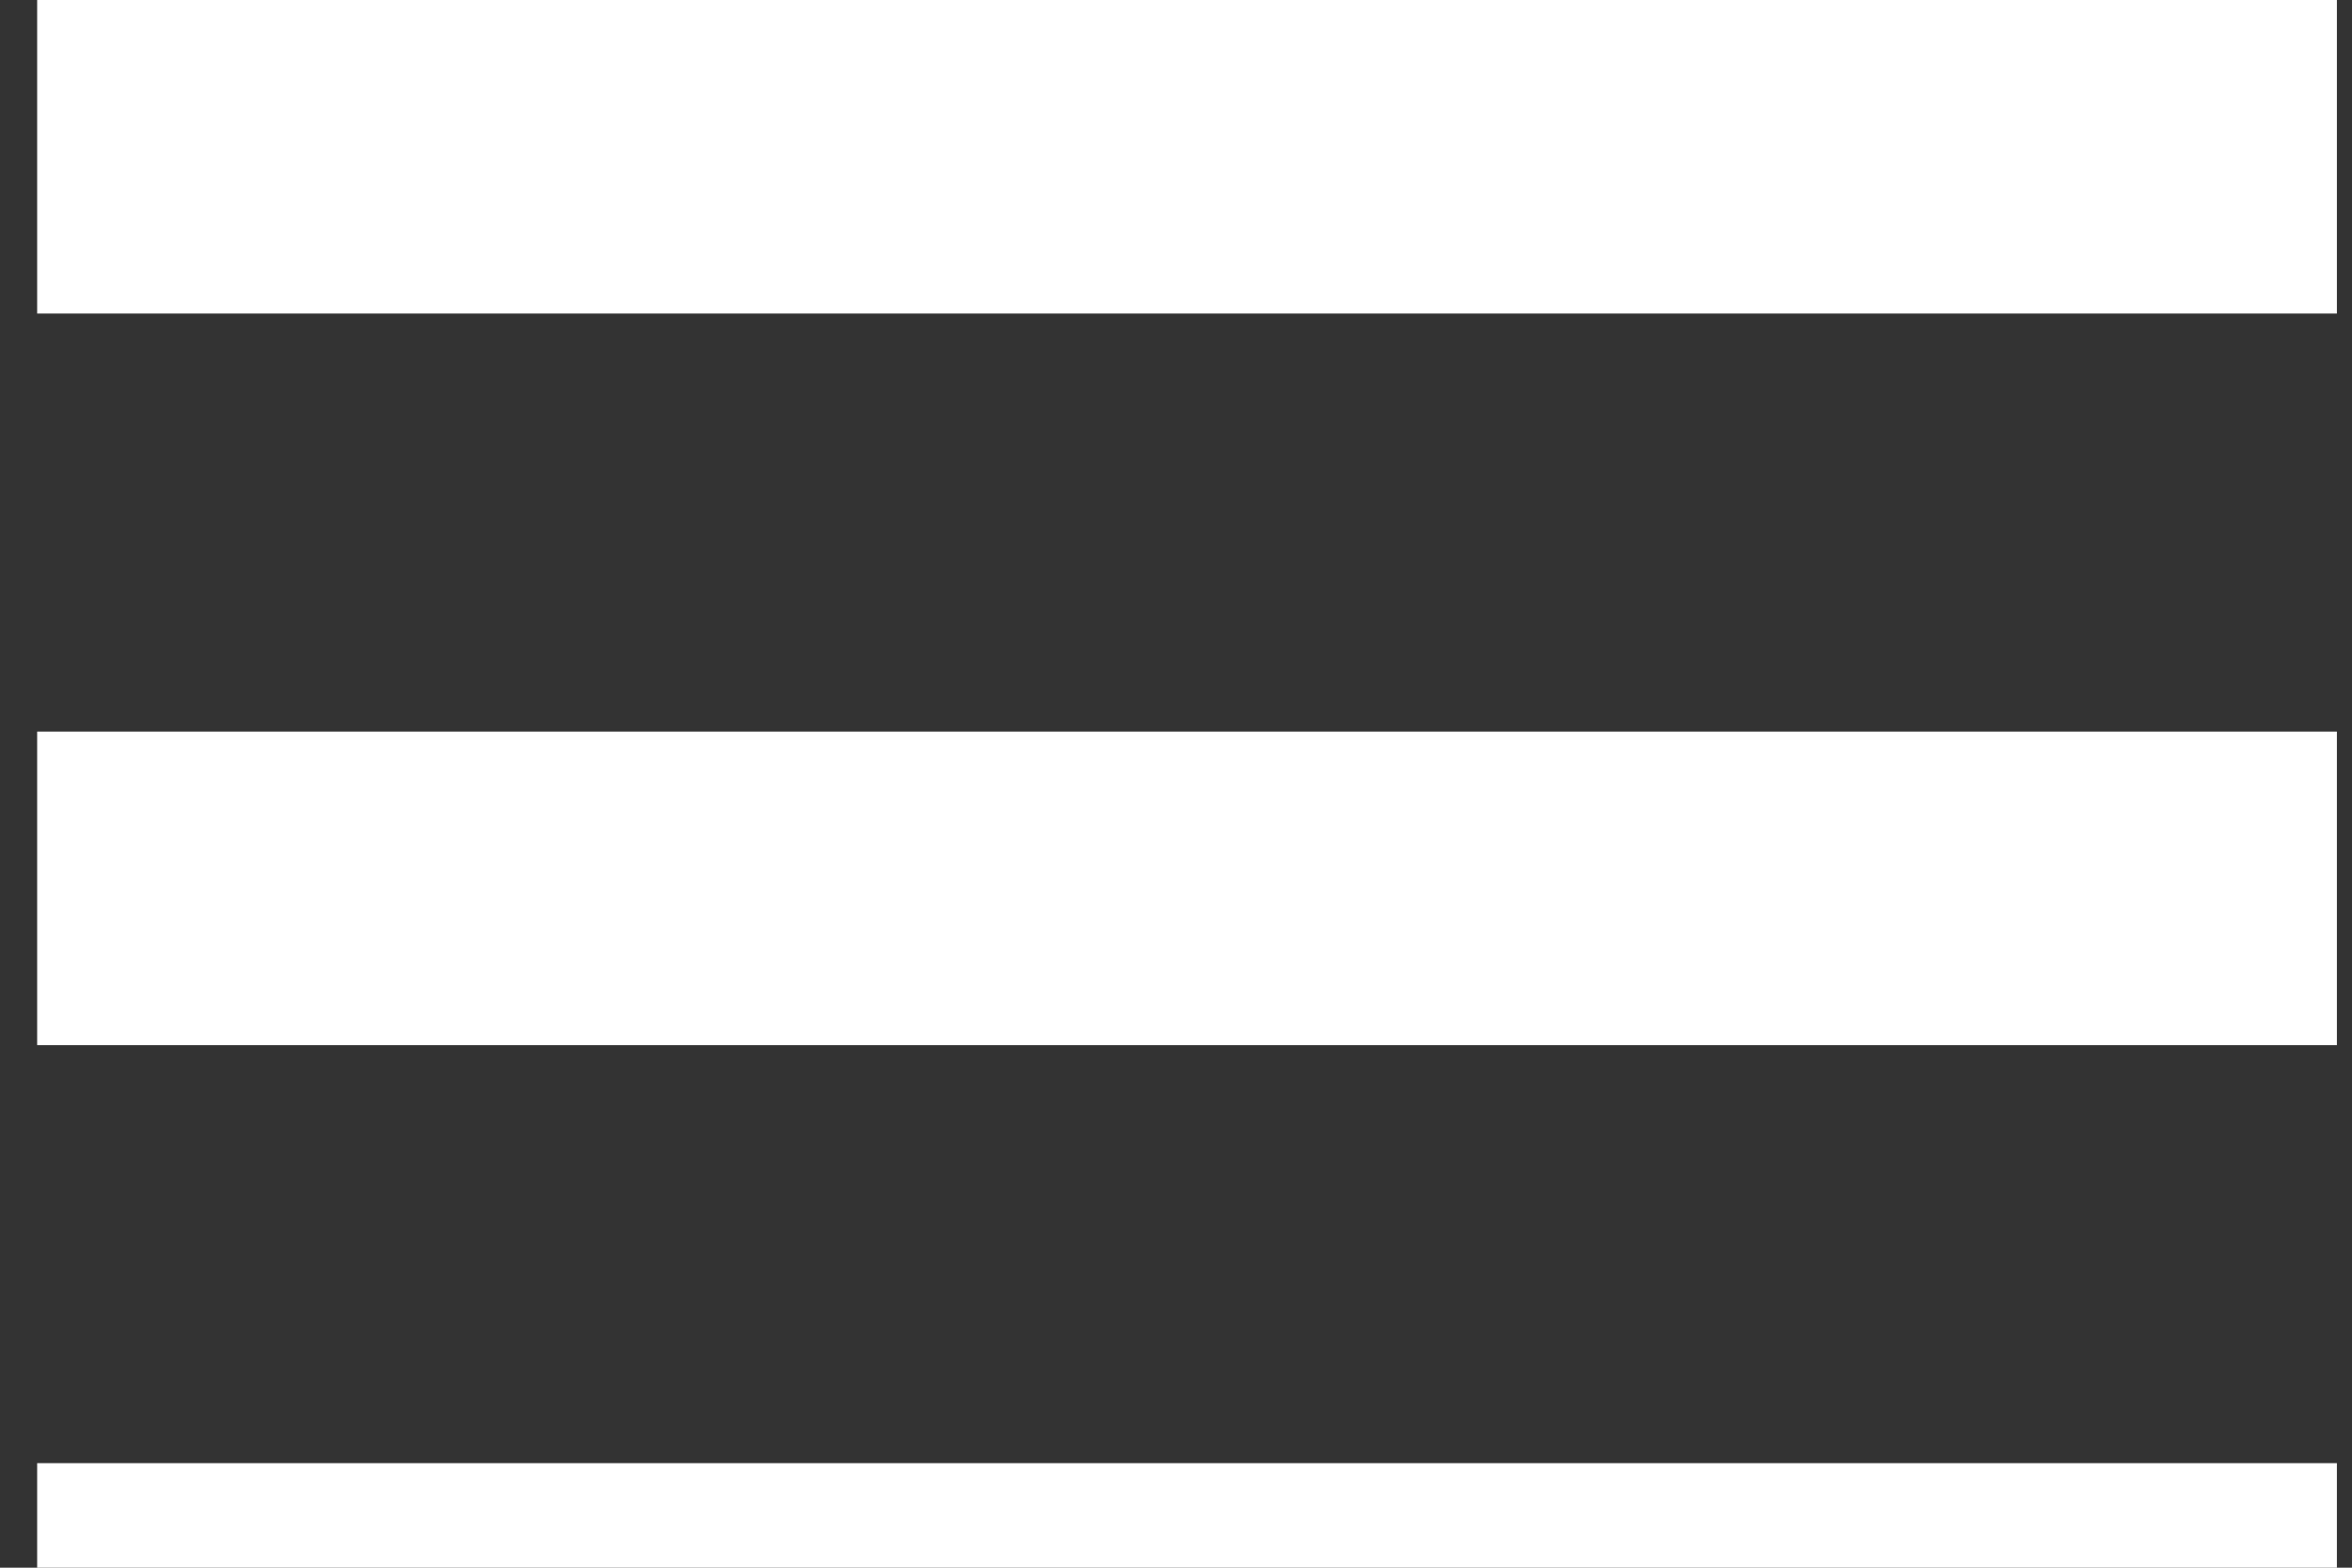
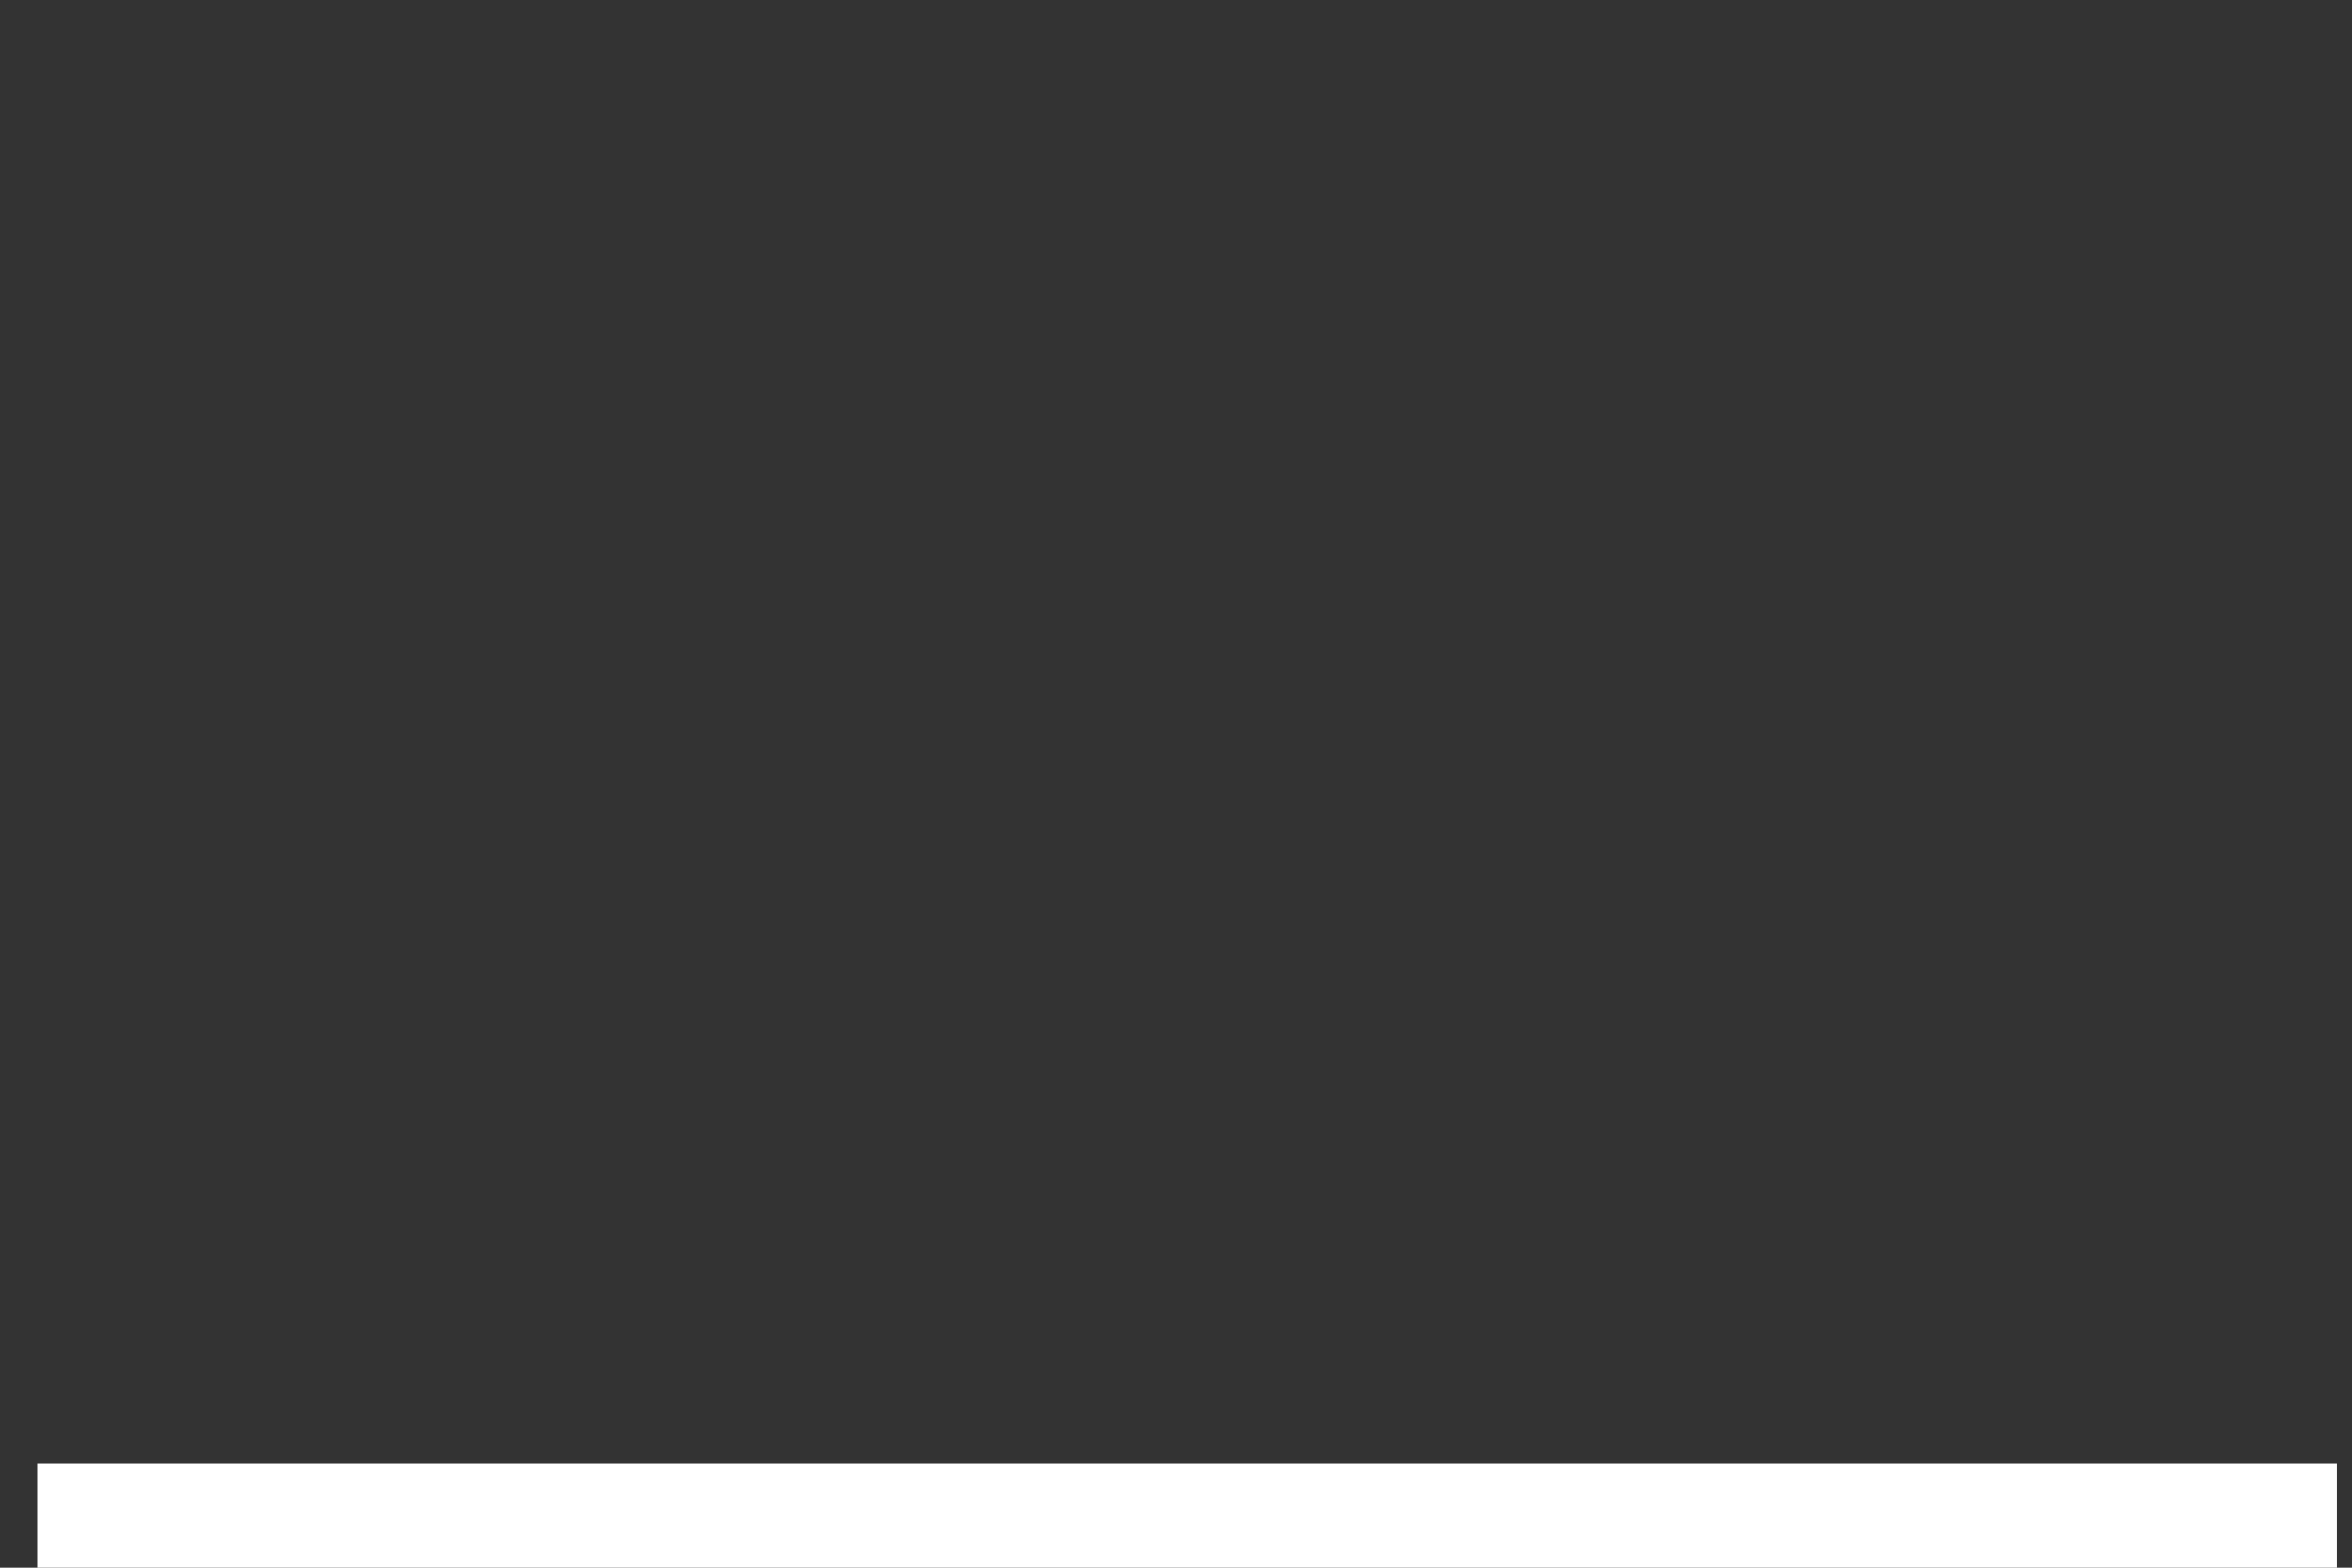
<svg xmlns="http://www.w3.org/2000/svg" width="45" height="30" viewBox="0 0 45 30" fill="none">
  <rect x="0" y="0" width="45" height="30" fill="#333333" stroke="none" />
-   <path d="M44.711 0H0.711V6H44.711V0Z" fill="white" />
-   <path d="M44.711 14H0.711V20H44.711V14Z" fill="white" />
  <path d="M44.711 28H0.711V30H44.711V28Z" fill="white" />
</svg>